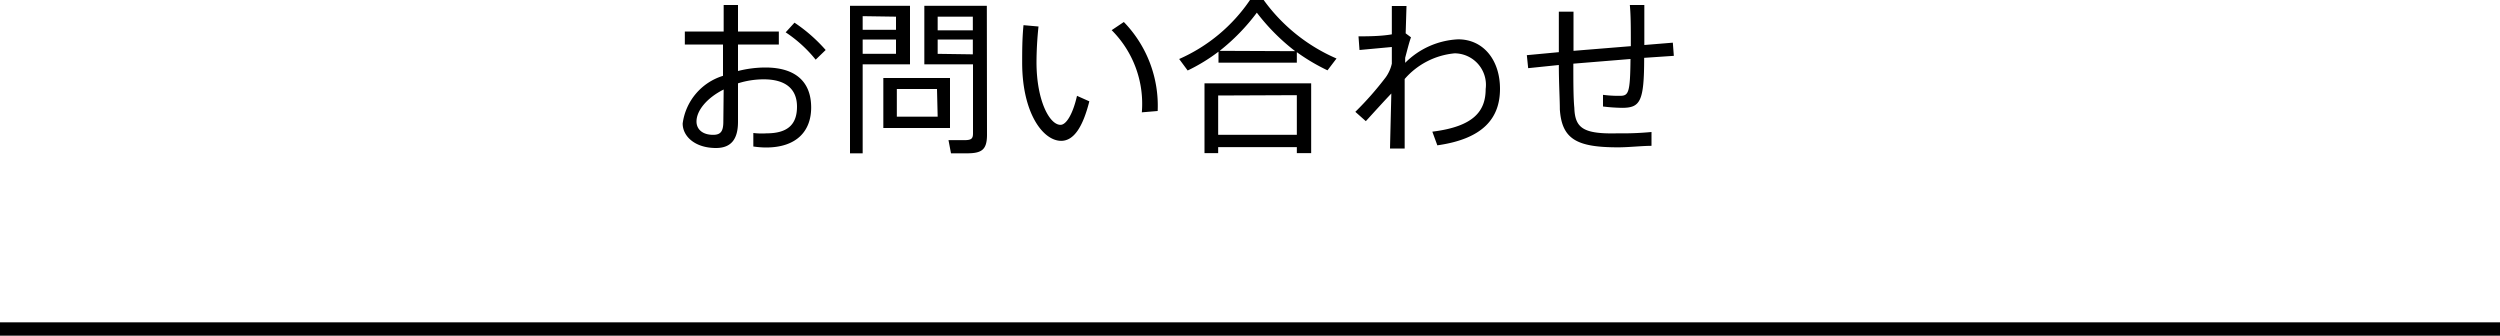
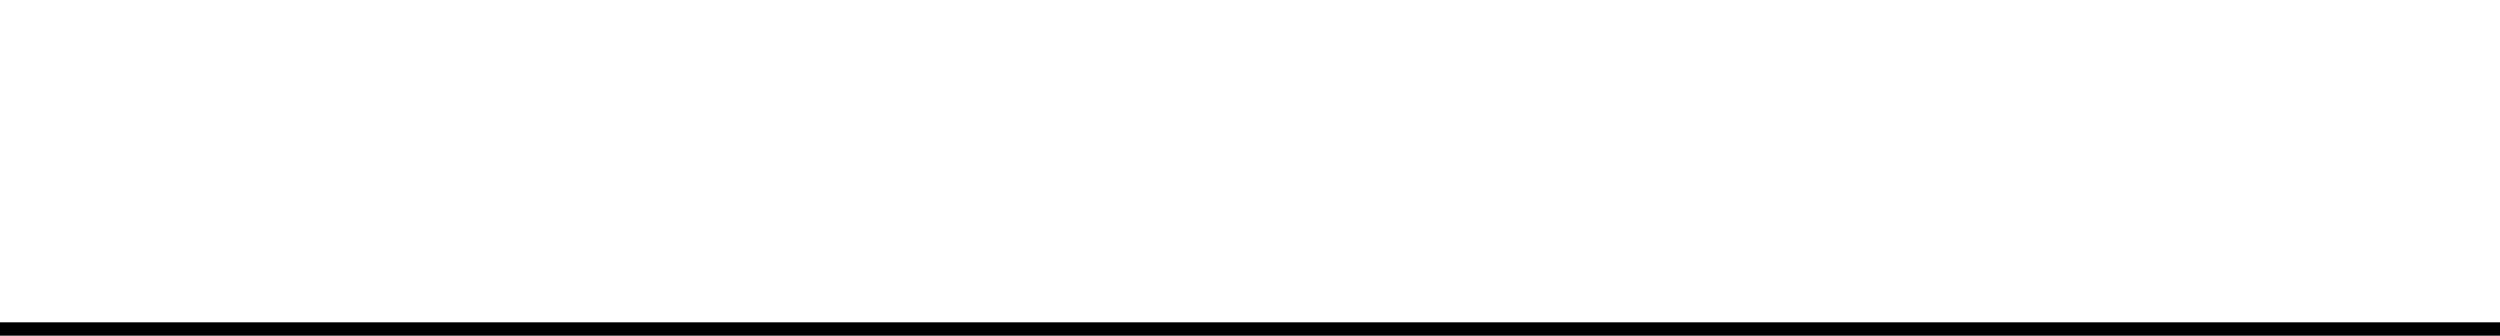
<svg xmlns="http://www.w3.org/2000/svg" viewBox="0 0 150 20.14">
  <g data-name="レイヤー 2">
-     <path d="M48.67 6.45c0 1.42-.88 2.4-2.71 2.4a5.38 5.38 0 01-.76-.06v-.81A4.29 4.29 0 0046 8c1.32 0 1.82-.59 1.82-1.6s-.62-1.64-2-1.64a5.14 5.14 0 00-1.54.24v2.31c0 1-.38 1.57-1.32 1.57-1.25 0-2-.69-2-1.47a3.47 3.47 0 012.42-2.86V2.67h-2.29v-.78h2.33V.3h.86v1.59h2.45v.78h-2.45v1.59a6.76 6.76 0 011.64-.21c1.83 0 2.75.87 2.75 2.4zm-5.25-1.08c-1 .5-1.63 1.26-1.63 1.92 0 .45.34.8 1 .8.46 0 .61-.22.61-.8zM49.54 3l-.6.58a7.92 7.92 0 00-1.8-1.64l.53-.58A9.51 9.51 0 0149.54 3zm2.22.86V9.2H51V.35h3.6v3.51zm0-2.89v.82h2V1zm2 2.26v-.86h-2v.86zM57 7.68h-4v-3h4zm-.78-2.34h-2.41V7h2.45zm3 2.78C59.21 9 58.89 9.2 58 9.2h-.94l-.15-.79h.91c.43 0 .56-.06.56-.4V3.86h-2.92V.35h3.75zM56.26 1v.82h2.11V1zm2.11 2.26v-.89h-2.11v.86zm6.25 2.49l.74.33c-.39 1.54-.93 2.37-1.69 2.37-1.09 0-2.34-1.67-2.34-4.69 0-.67 0-1.44.08-2.25l.9.08a21.22 21.22 0 00-.12 2.14c0 2.3.78 3.76 1.44 3.76.37 0 .76-.72.99-1.74zm4.84.91l-.95.08a6.24 6.24 0 00-1.81-4.93l.73-.49a7.21 7.21 0 012.03 5.34zm10.73-3.15l-.54.71a11.69 11.69 0 01-1.84-1.09v.63h-4.7V3.1a10.68 10.68 0 01-1.85 1.13l-.51-.69A10 10 0 0075 0h.82a10.55 10.55 0 004.37 3.51zM72.27 5h6.4v4.19h-.86v-.36h-4.72v.36h-.82zm.82.73v2.36h4.72V5.71zm4.62-2.66a12.42 12.42 0 01-2.3-2.31 12.18 12.18 0 01-2.23 2.29zM90 5.33c0 1.75-1 3-3.76 3.39l-.3-.82c2.52-.31 3.2-1.26 3.2-2.56a1.89 1.89 0 00-1.86-2.14 4.52 4.52 0 00-3 1.54v4.17h-.88l.08-3.3c-.43.45-1 1.08-1.53 1.66l-.63-.56a19.2 19.2 0 001.83-2.08 2.26 2.26 0 00.36-.81v-1L81.57 3l-.06-.82c.47 0 1.34 0 2-.12V.36h.88L84.34 2l.32.24c-.1.26-.23.78-.35 1.23v.3a4.8 4.8 0 013.18-1.41C89 2.36 90 3.6 90 5.33zm9.09 2.59v.83c-.57 0-1.37.09-2 .09-2.46 0-3.38-.47-3.5-2.28 0-.59-.06-1.55-.06-2.66l-1.84.19-.08-.78 1.92-.18V.7h.88v2.35l3.44-.28v-.22c0-.8 0-1.63-.06-2.25h.87v2.4l1.71-.14.06.79-1.78.12c0 2.62-.23 3-1.33 3a10.44 10.44 0 01-1.14-.08v-.7a7.12 7.12 0 001 .06c.53 0 .63-.14.65-2.21l-3.43.28c0 1.1 0 2.06.06 2.65.04 1.22.54 1.58 2.59 1.53a18.52 18.52 0 002.04-.08z" />
    <path fill="none" stroke="#000" stroke-miterlimit="10" stroke-width=".8" d="M0 19.74h150" />
  </g>
</svg>